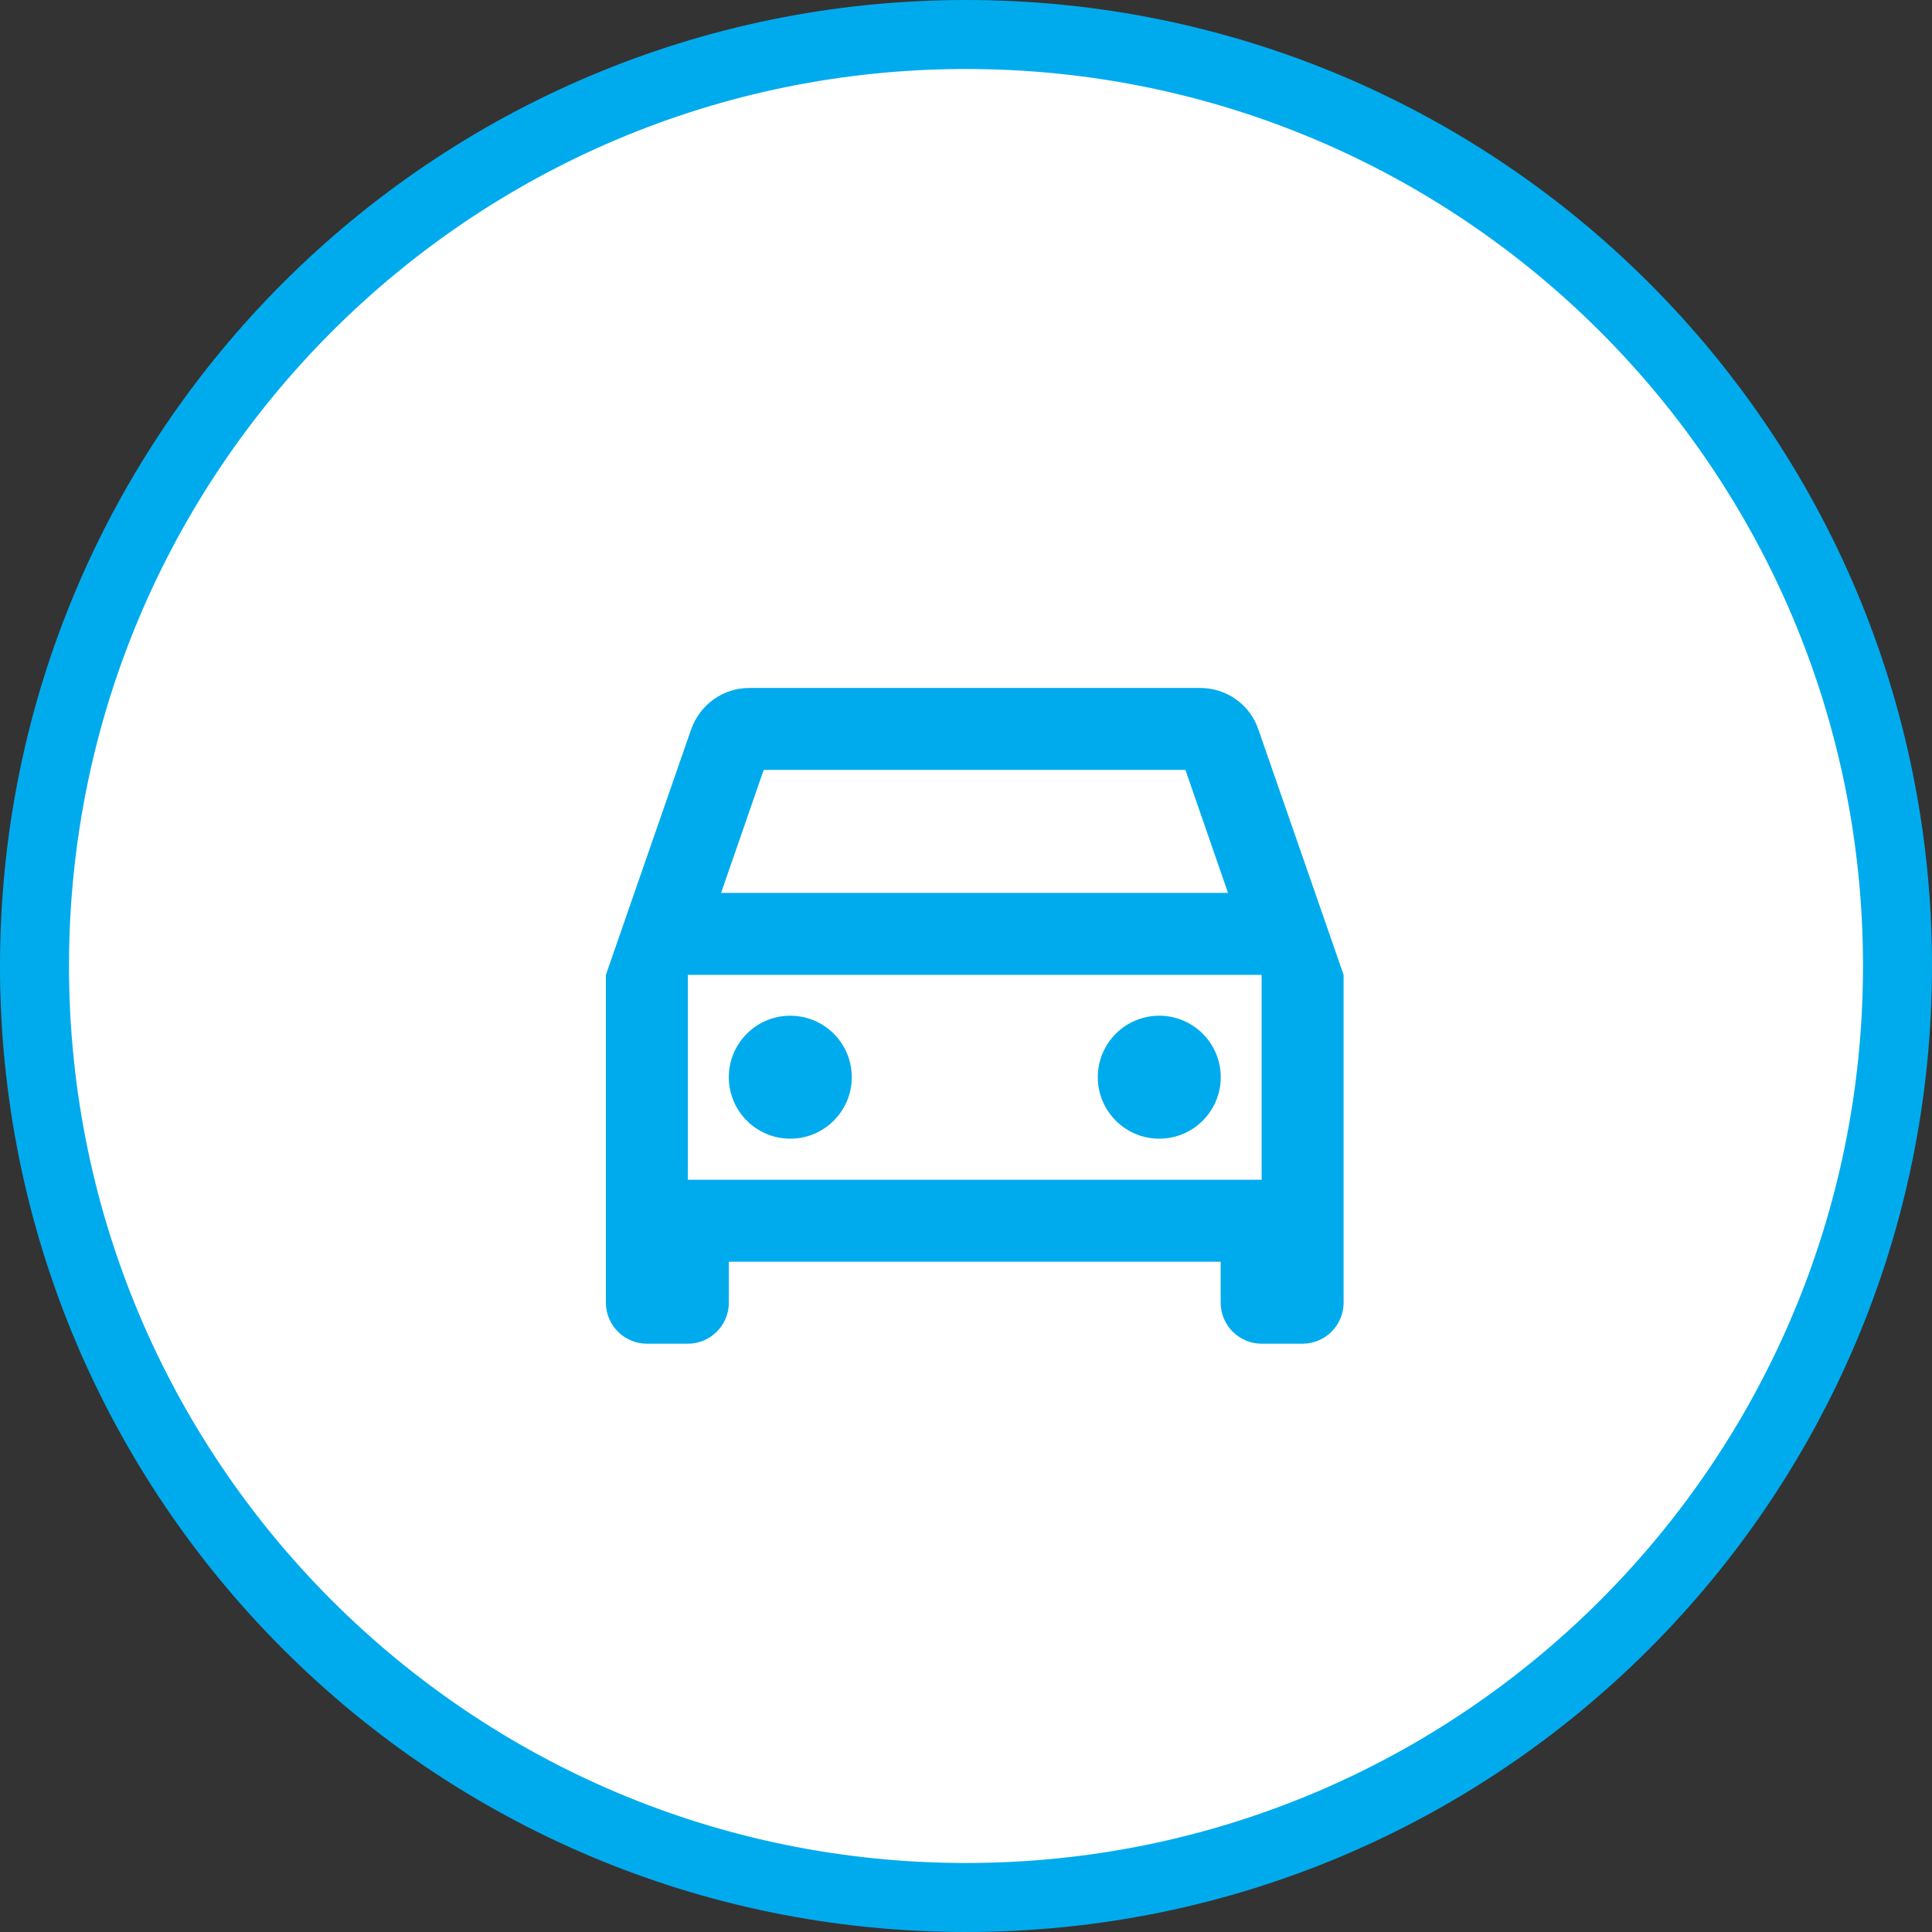
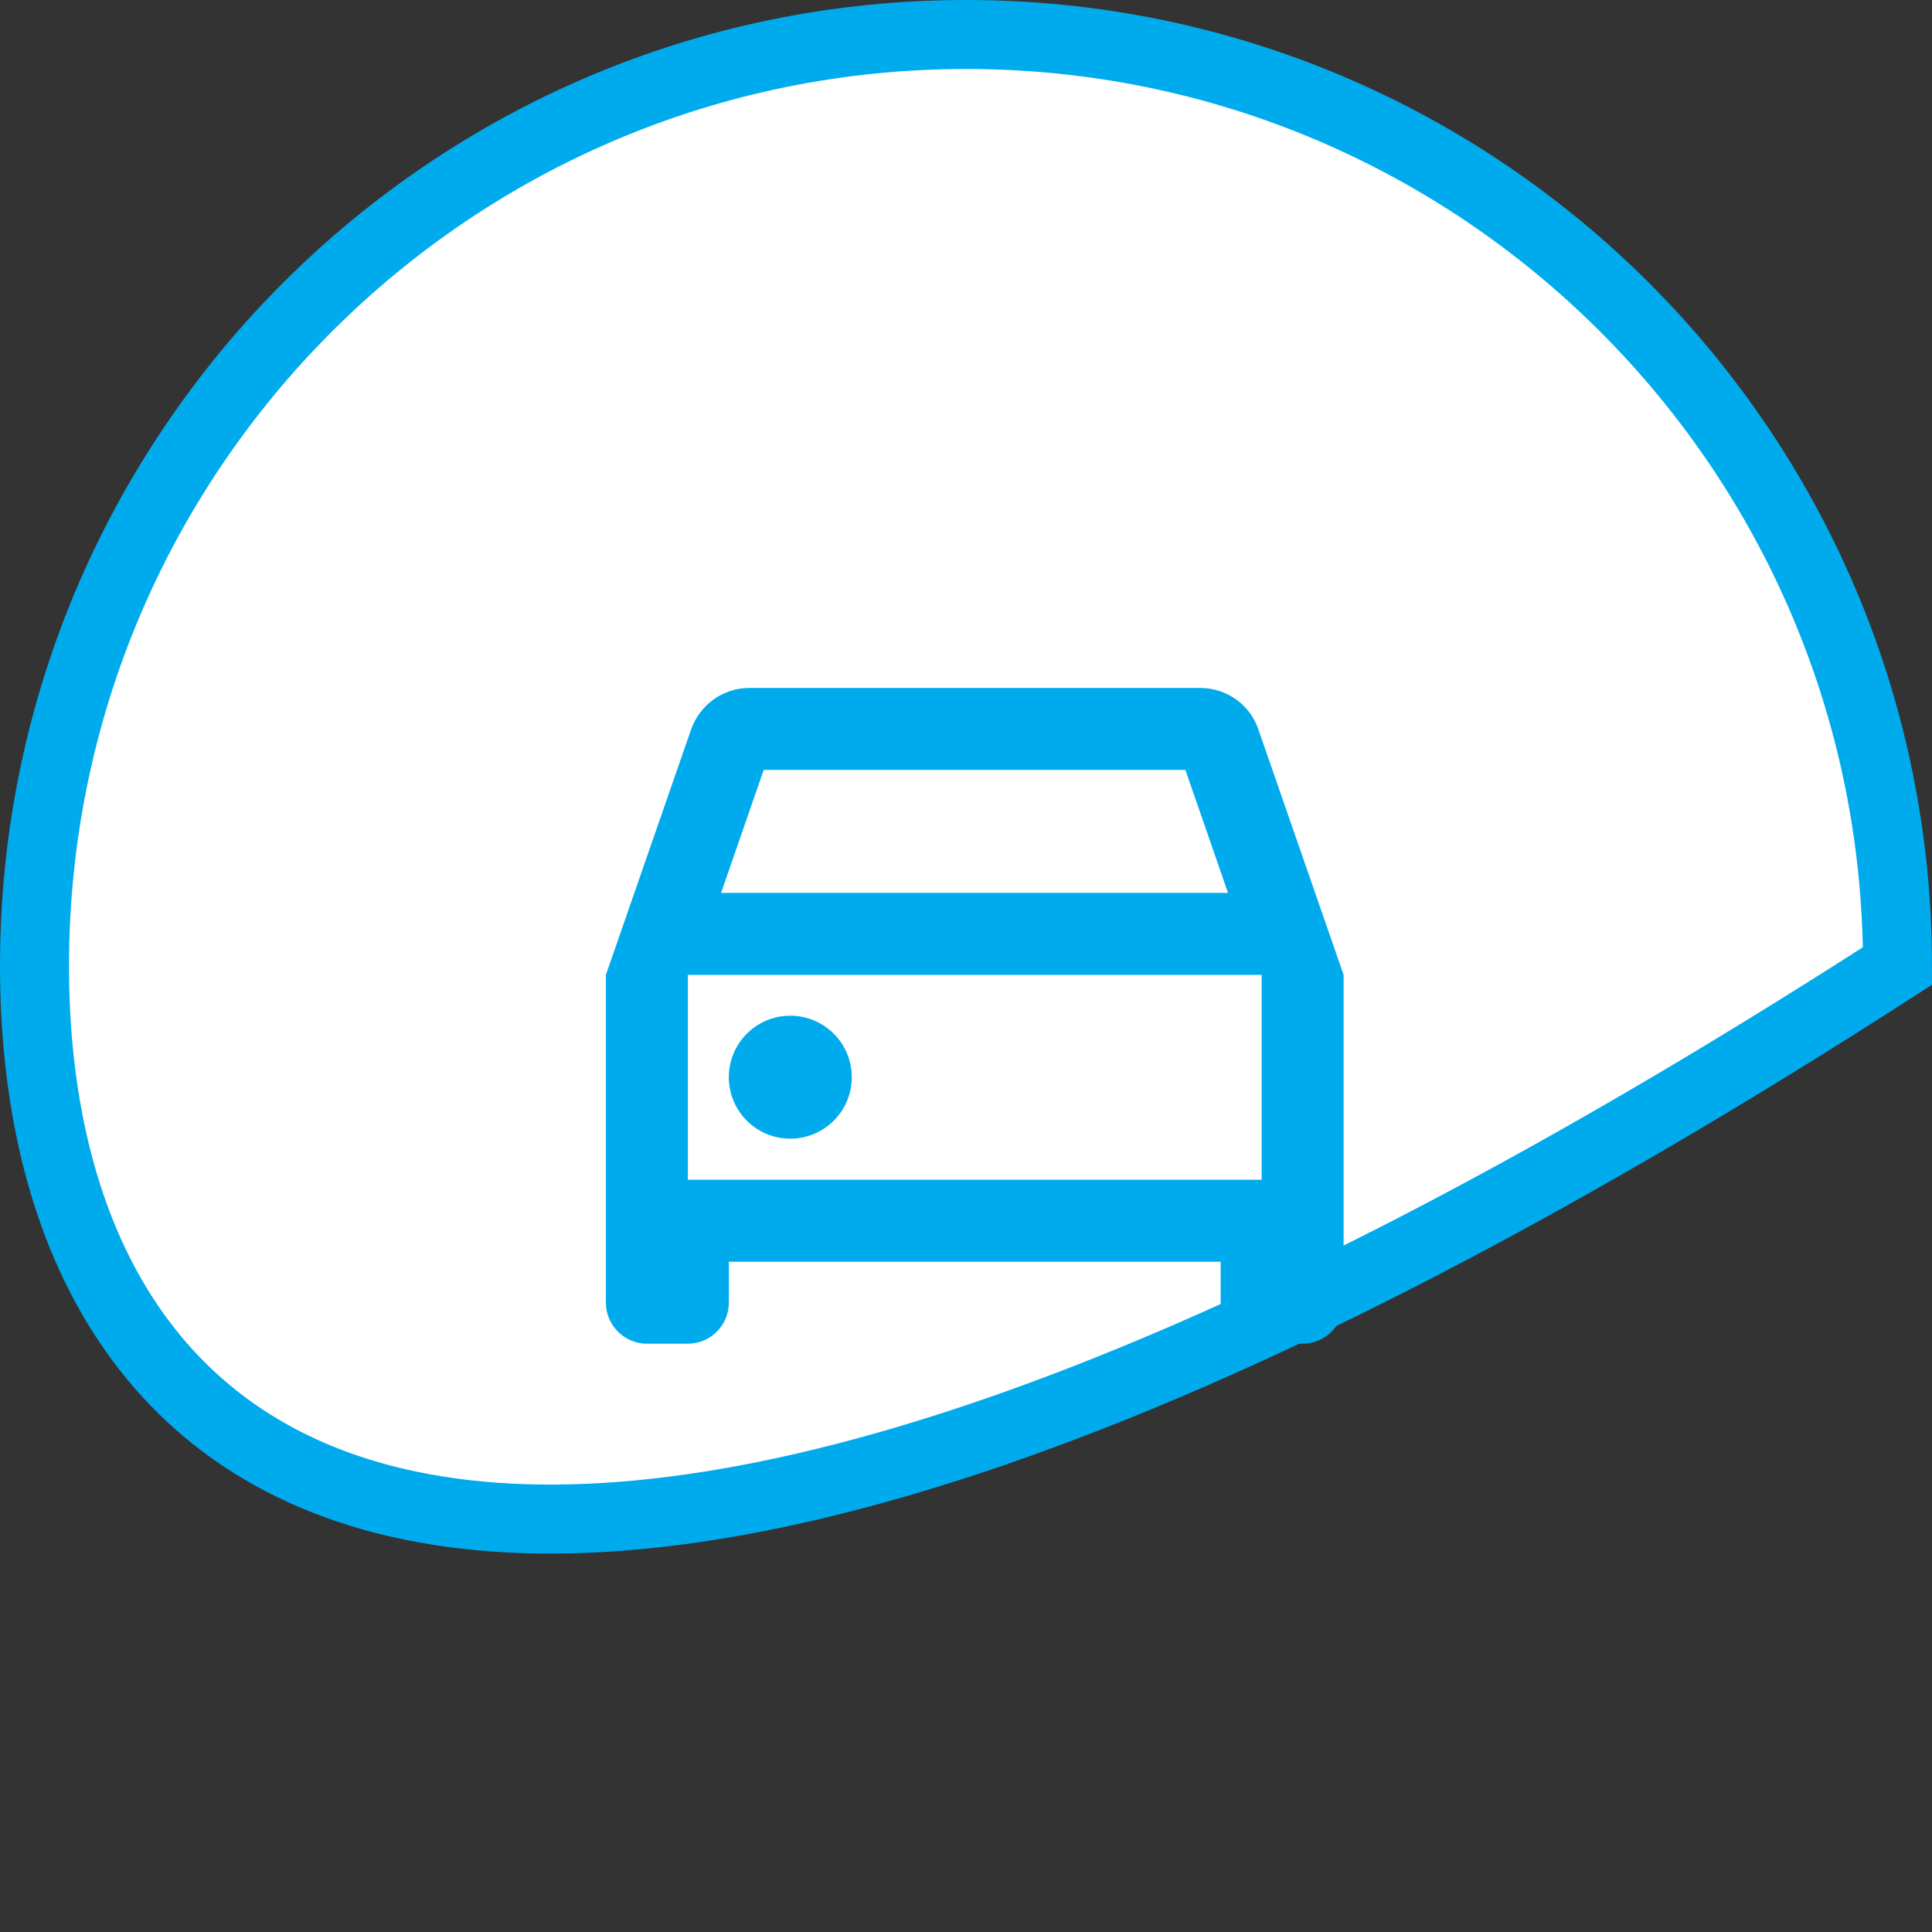
<svg xmlns="http://www.w3.org/2000/svg" width="56" height="56" viewBox="0 0 56 56" fill="none">
  <rect x="0" y="0" width="56" height="56" fill="#333333" stroke="none" />
-   <path d="M55 28C55 42.912 42.912 55 28 55C13.088 55 1 42.912 1 28C1 13.088 13.088 1 28 1C42.912 1 55 13.088 55 28Z" fill="white" stroke="#00ABED" stroke-width="2" />
+   <path d="M55 28C13.088 55 1 42.912 1 28C1 13.088 13.088 1 28 1C42.912 1 55 13.088 55 28Z" fill="white" stroke="#00ABED" stroke-width="2" />
  <path d="M36.474 21.141C36.236 20.44 35.571 19.941 34.787 19.941H21.72C20.936 19.941 20.283 20.44 20.033 21.141L17.562 28.257V37.76C17.562 38.413 18.097 38.948 18.75 38.948H19.938C20.592 38.948 21.126 38.413 21.126 37.76V36.572H35.381V37.76C35.381 38.413 35.916 38.948 36.569 38.948H37.757C38.41 38.948 38.945 38.413 38.945 37.76V28.257L36.474 21.141ZM22.136 22.317H34.36L35.595 25.881H20.901L22.136 22.317ZM36.569 34.196H19.938V28.257H36.569V34.196Z" fill="#00ABED" />
  <path d="M22.907 33.005C23.891 33.005 24.689 32.207 24.689 31.223C24.689 30.239 23.891 29.441 22.907 29.441C21.923 29.441 21.125 30.239 21.125 31.223C21.125 32.207 21.923 33.005 22.907 33.005Z" fill="#00ABED" />
-   <path d="M33.602 33.005C34.586 33.005 35.384 32.207 35.384 31.223C35.384 30.239 34.586 29.441 33.602 29.441C32.618 29.441 31.82 30.239 31.82 31.223C31.82 32.207 32.618 33.005 33.602 33.005Z" fill="#00ABED" />
</svg>